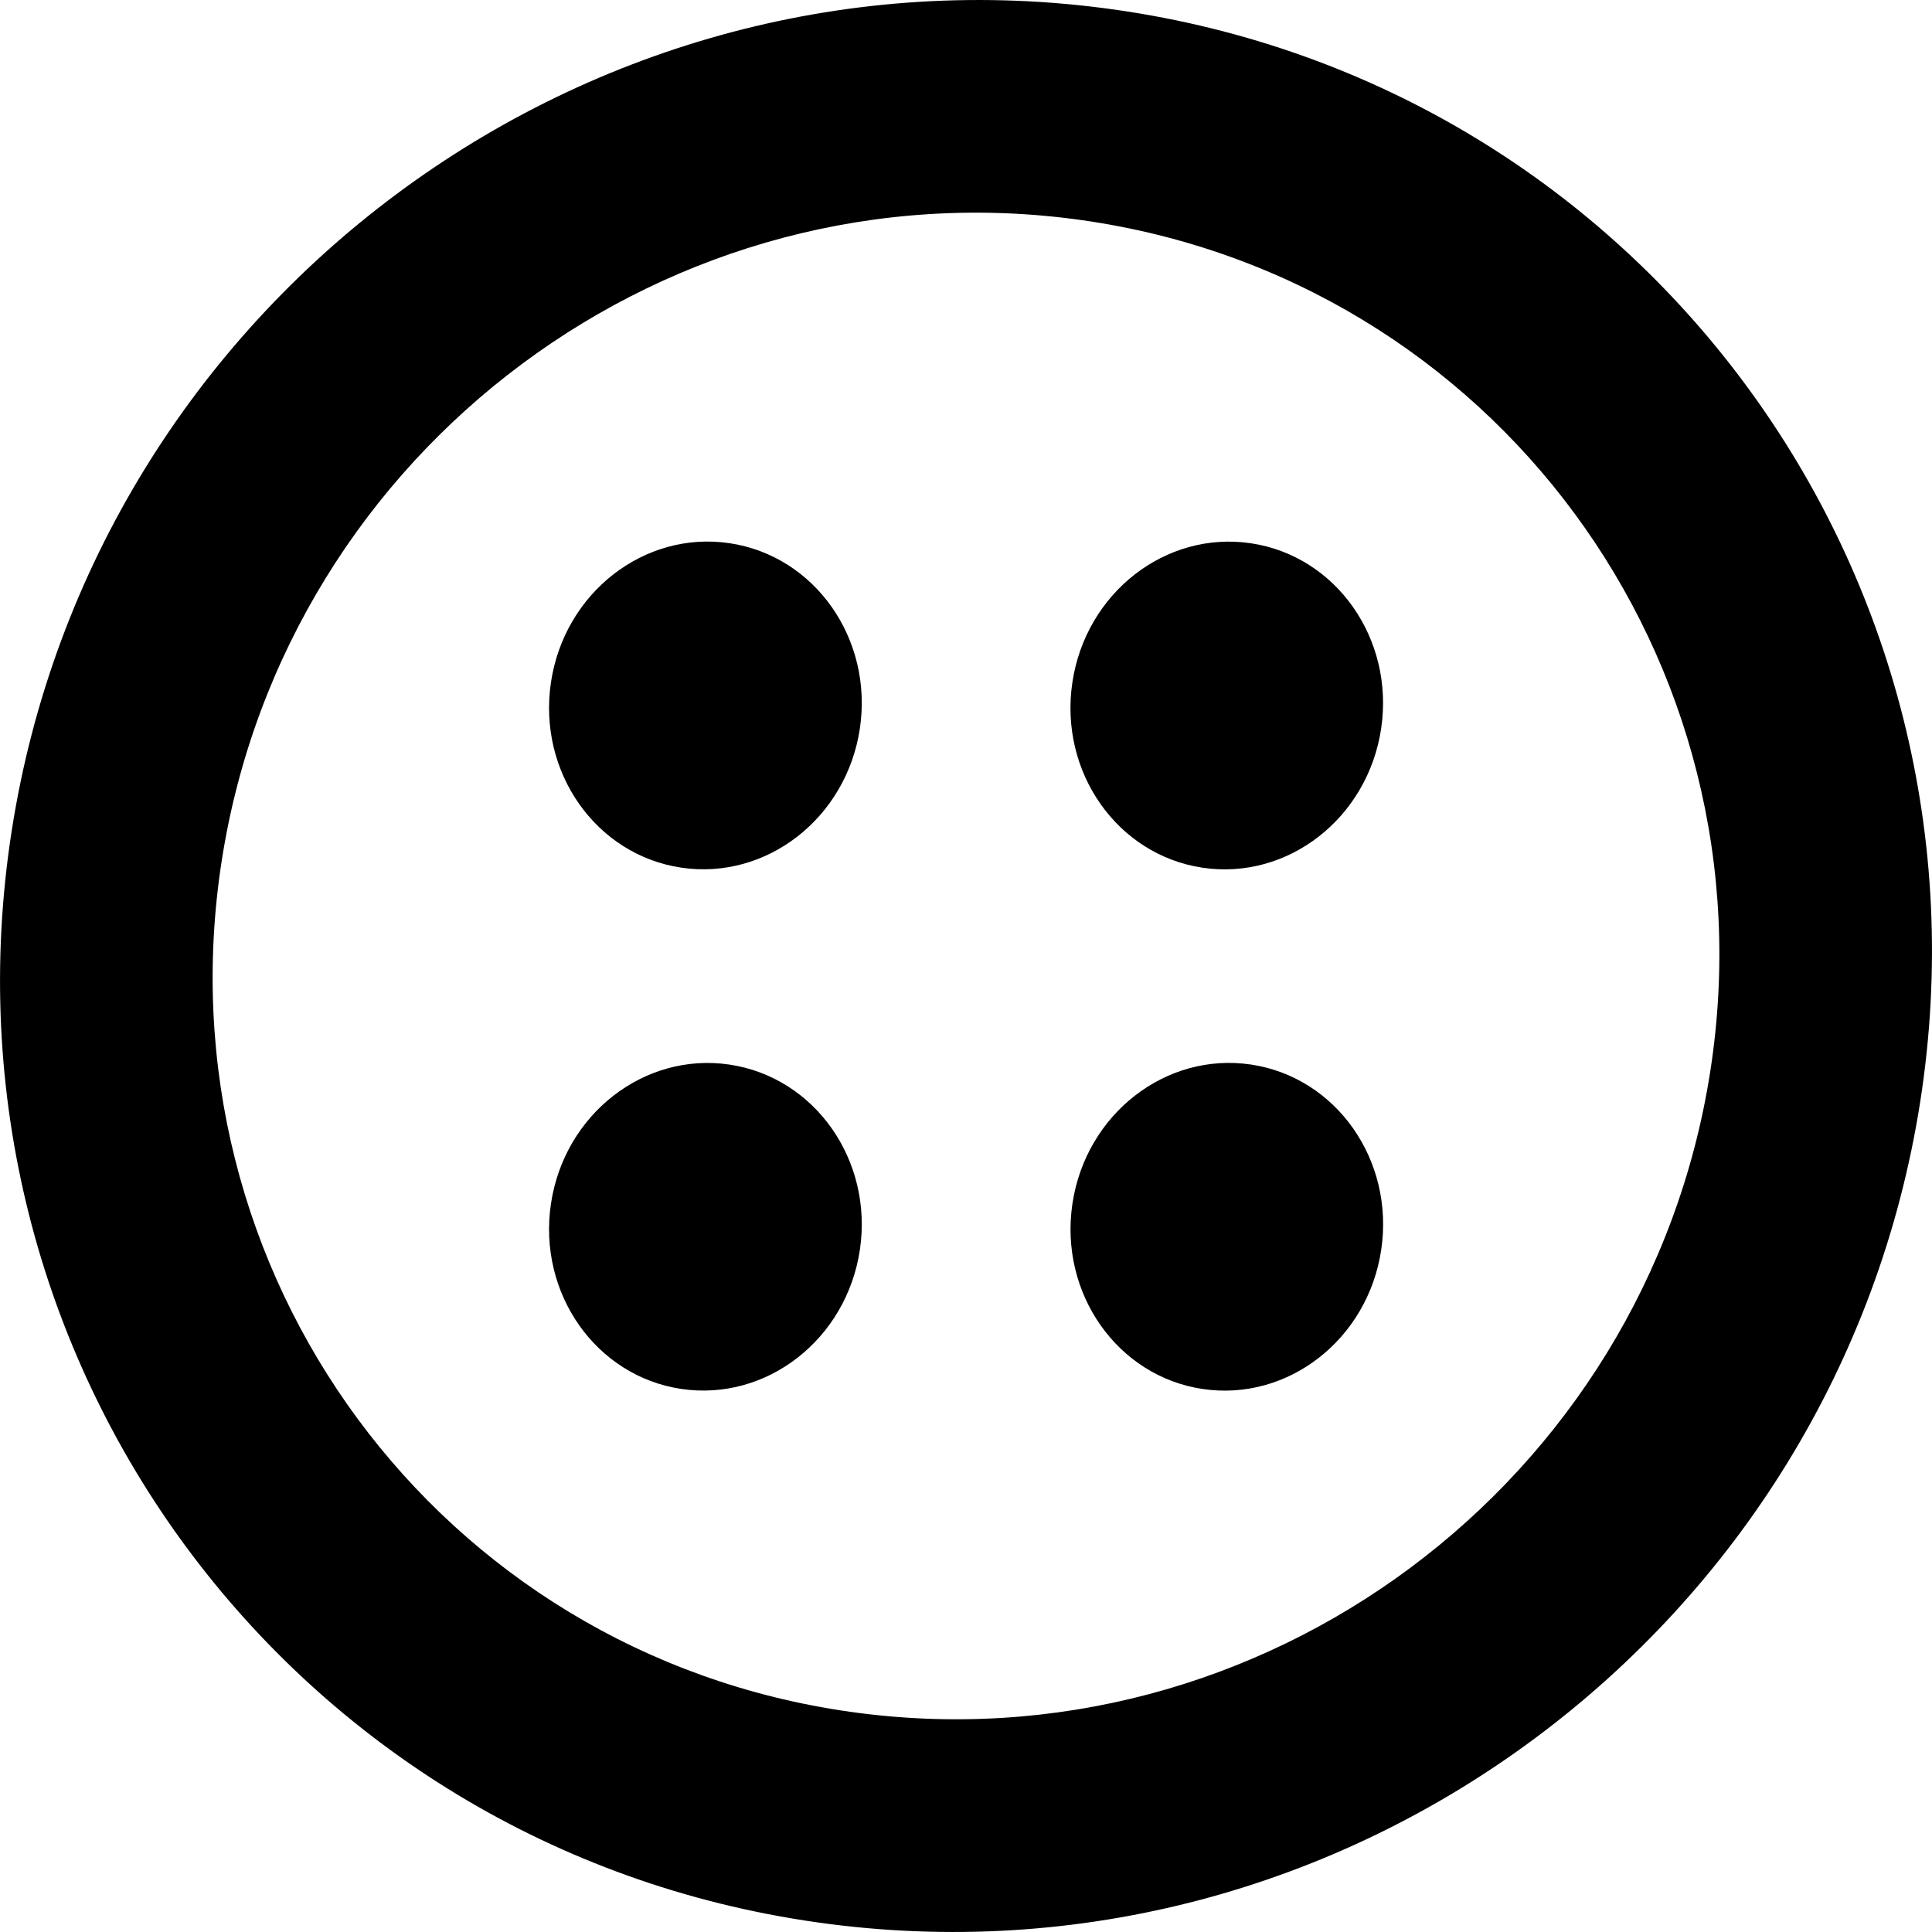
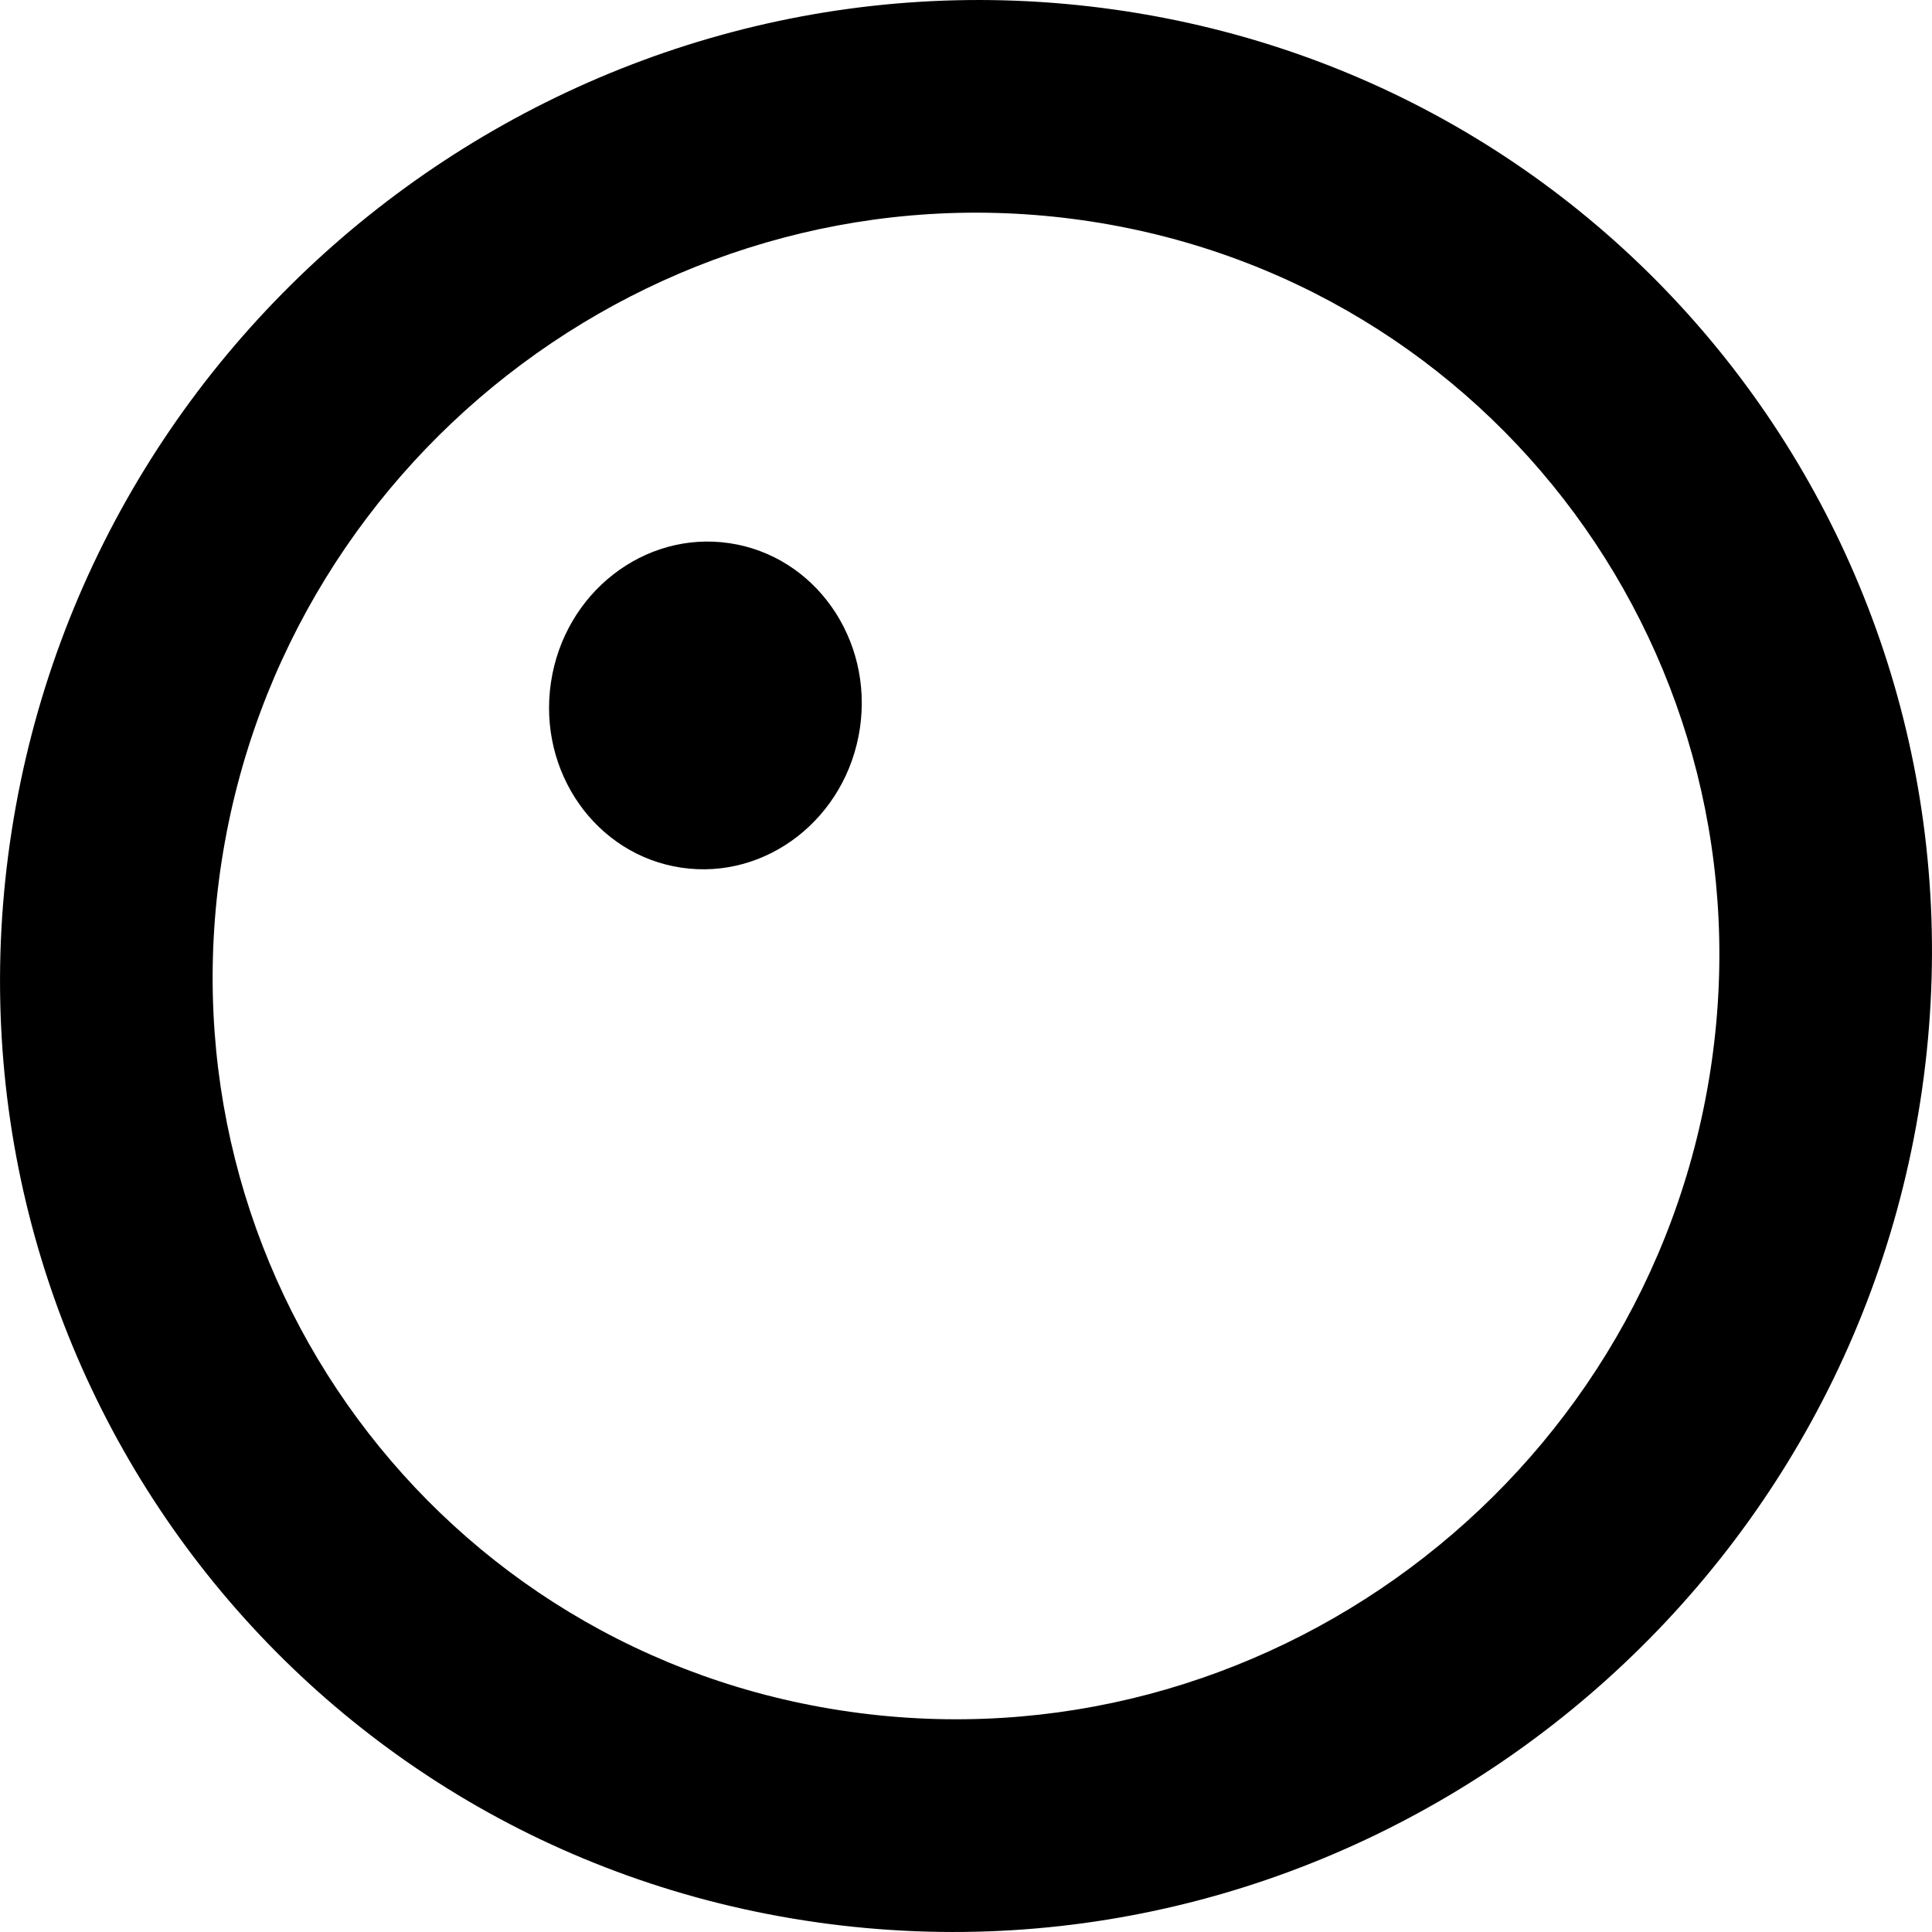
<svg xmlns="http://www.w3.org/2000/svg" version="1.1" id="Capa_1" x="0px" y="0px" width="32px" height="32px" viewBox="0 0 32 32" enable-background="new 0 0 32 32" xml:space="preserve">
  <g id="Icons">
    <g display="none" opacity="0.2">
-       <path display="inline" fill="#FFFFFF" d="M248.043,136.998c-11.281,3.636-35.885,28.281-38.51,36.152     c-2.621,7.852,12.064,36.154,18.865,37.705c6.793,1.59,56.584-20.436,58.153-28.283     C288.124,174.701,259.326,133.318,248.043,136.998z" />
      <path display="inline" fill="#FFFFFF" d="M351.012,56.84c-10.498,0.494-88.546,59.727-88.033,69.146     c0.519,9.423,29.359,46.629,37.729,47.951c8.363,1.301,70.221-78.342,72.307-88.814C375.1,74.627,361.484,56.301,351.012,56.84z" />
      <path display="inline" fill="#FFFFFF" d="M665.947-229.604c-10.933-15.145-35.498-16.26-56.115-3.016     c-7.87-4.009-17.023-7.233-27.767-9.215c0,0-391.394,317.515-477.854,378.833c0,0-3.302,7.003-8.775,18.406     c98.108,68.716,86.957,120.568,86.957,120.568c-27.149-66.916-95.886-102.037-95.906-102.037     C61.861,224.637,17.652,313.243-5.821,346.051c0,0-0.04,18.016,22.025,29.48c0,0,150.071-101.024,193.329-109.639     c0,0,23.883-23.283,60.697-58.922c-20.121,10.307-43.197,20.062-52.828,20.658c-16.771,1.053-36.152-39.438-34.582-53.775     S336.341,34.279,358.858,35.869c22.54,1.57,29.875,22.518,30.413,37.725c0.205,6.549-13.654,26.547-30.413,48.012     c113.26-108.668,256.184-243.842,297.086-273.84c0,0,0.414-10.661-3.141-24.688C670.489-192.272,676.501-214.937,665.947-229.604z      M50.542,352.992c0,0-2.542-32.479-33.638-43.818C16.904,309.174,69.133,285.539,50.542,352.992z" />
    </g>
-     <path display="none" opacity="0.5" fill="#71C8EA" enable-background="new    " d="M1619.089,86.654l3.333,3.334    c0,0,17-13.666,32.5-11.834c0,0,21-27.998,50-37.832c0,0,17.667-9.834,7.167-30.667c-10.5-20.833-24.327-12.937-31.167-8    c-9.583,6.916-39.771,40.322-51.5,56.333C1629.422,57.988,1632.922,74.322,1619.089,86.654z" />
    <g>
      <path d="M18.468,0.16C9.738-1.078,1.557,5.01,0.194,13.759c-1.362,8.748,4.61,16.845,13.339,18.081     c8.73,1.238,16.91-4.85,18.273-13.599C33.169,9.493,27.197,1.397,18.468,0.16z M28.327,17.748     c-1.062,6.822-7.443,11.57-14.251,10.604c-6.807-0.963-11.466-7.277-10.403-14.1C4.736,7.43,11.116,2.682,17.924,3.647     C24.73,4.612,29.391,10.926,28.327,17.748z" />
      <ellipse transform="matrix(-0.989 -0.147 0.147 -0.989 21.521 24.956)" cx="11.683" cy="11.683" rx="2.587" ry="2.717" />
-       <ellipse transform="matrix(-0.989 -0.147 0.147 -0.989 38.693 26.227)" cx="20.315" cy="11.684" rx="2.586" ry="2.717" />
-       <ellipse transform="matrix(-0.989 -0.147 0.147 -0.989 37.425 43.399)" cx="20.315" cy="20.317" rx="2.586" ry="2.717" />
-       <ellipse transform="matrix(-0.989 -0.147 0.147 -0.989 20.252 42.129)" cx="11.683" cy="20.316" rx="2.587" ry="2.716" />
    </g>
  </g>
</svg>